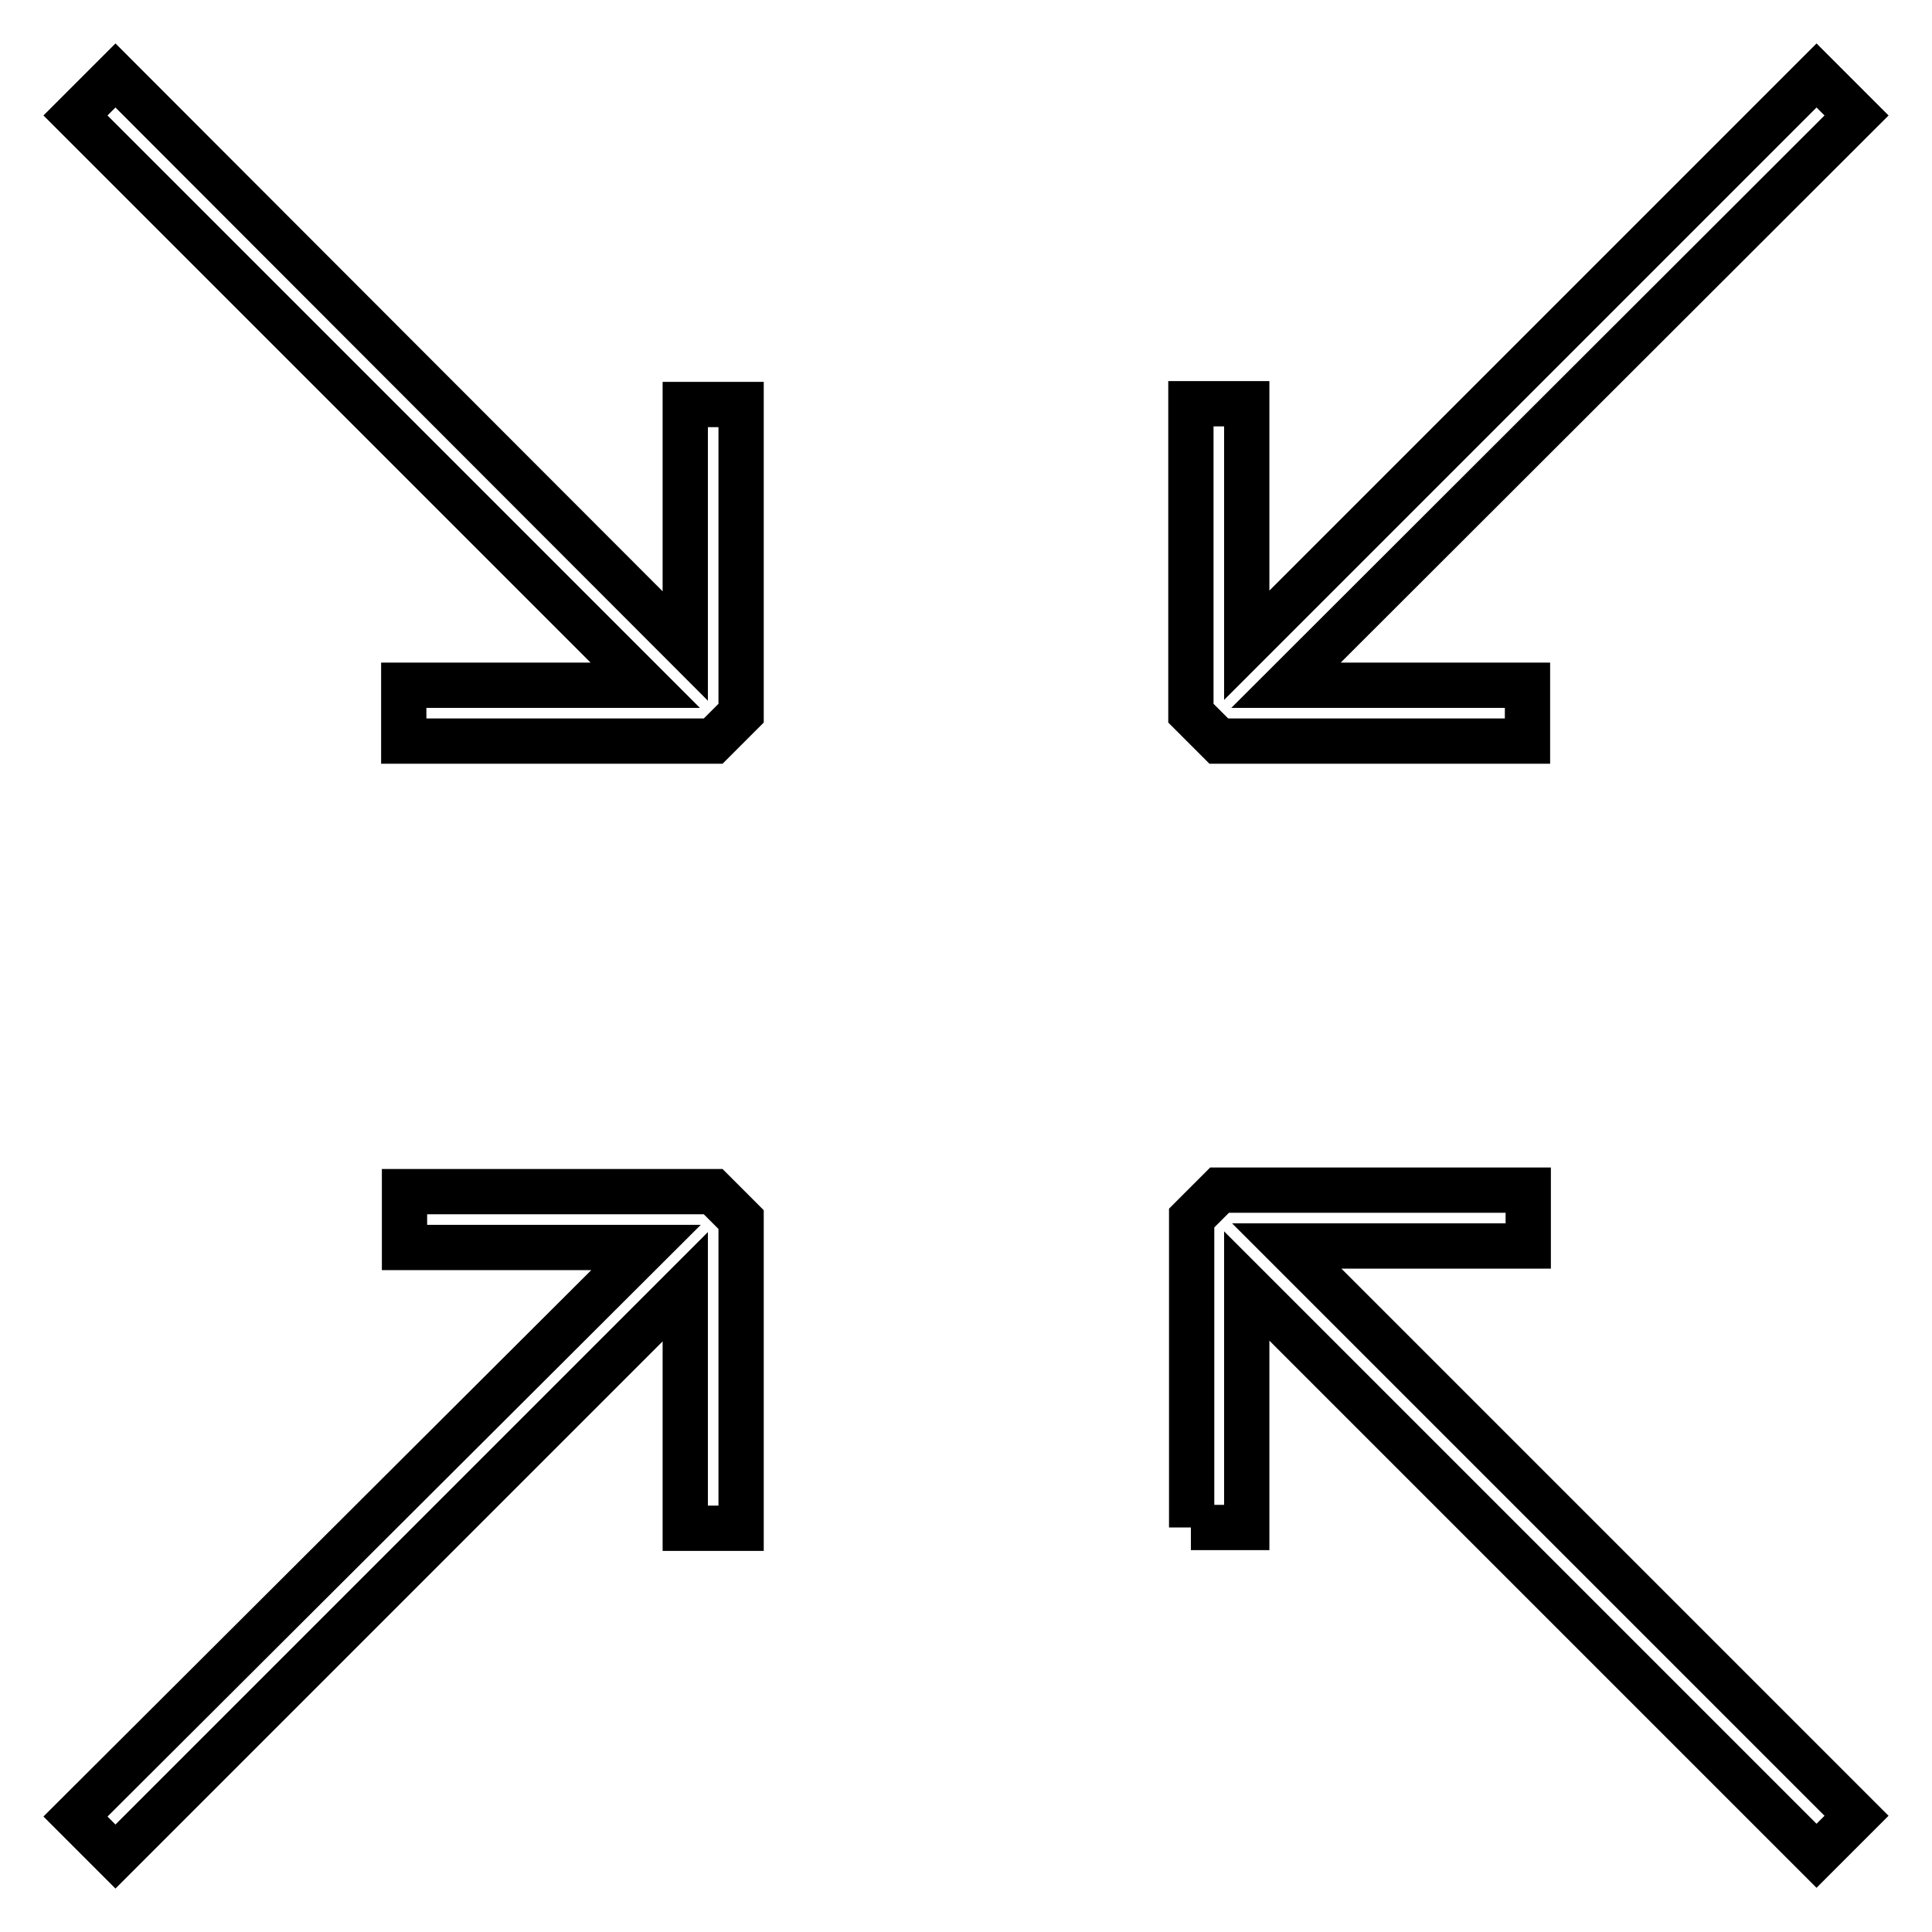
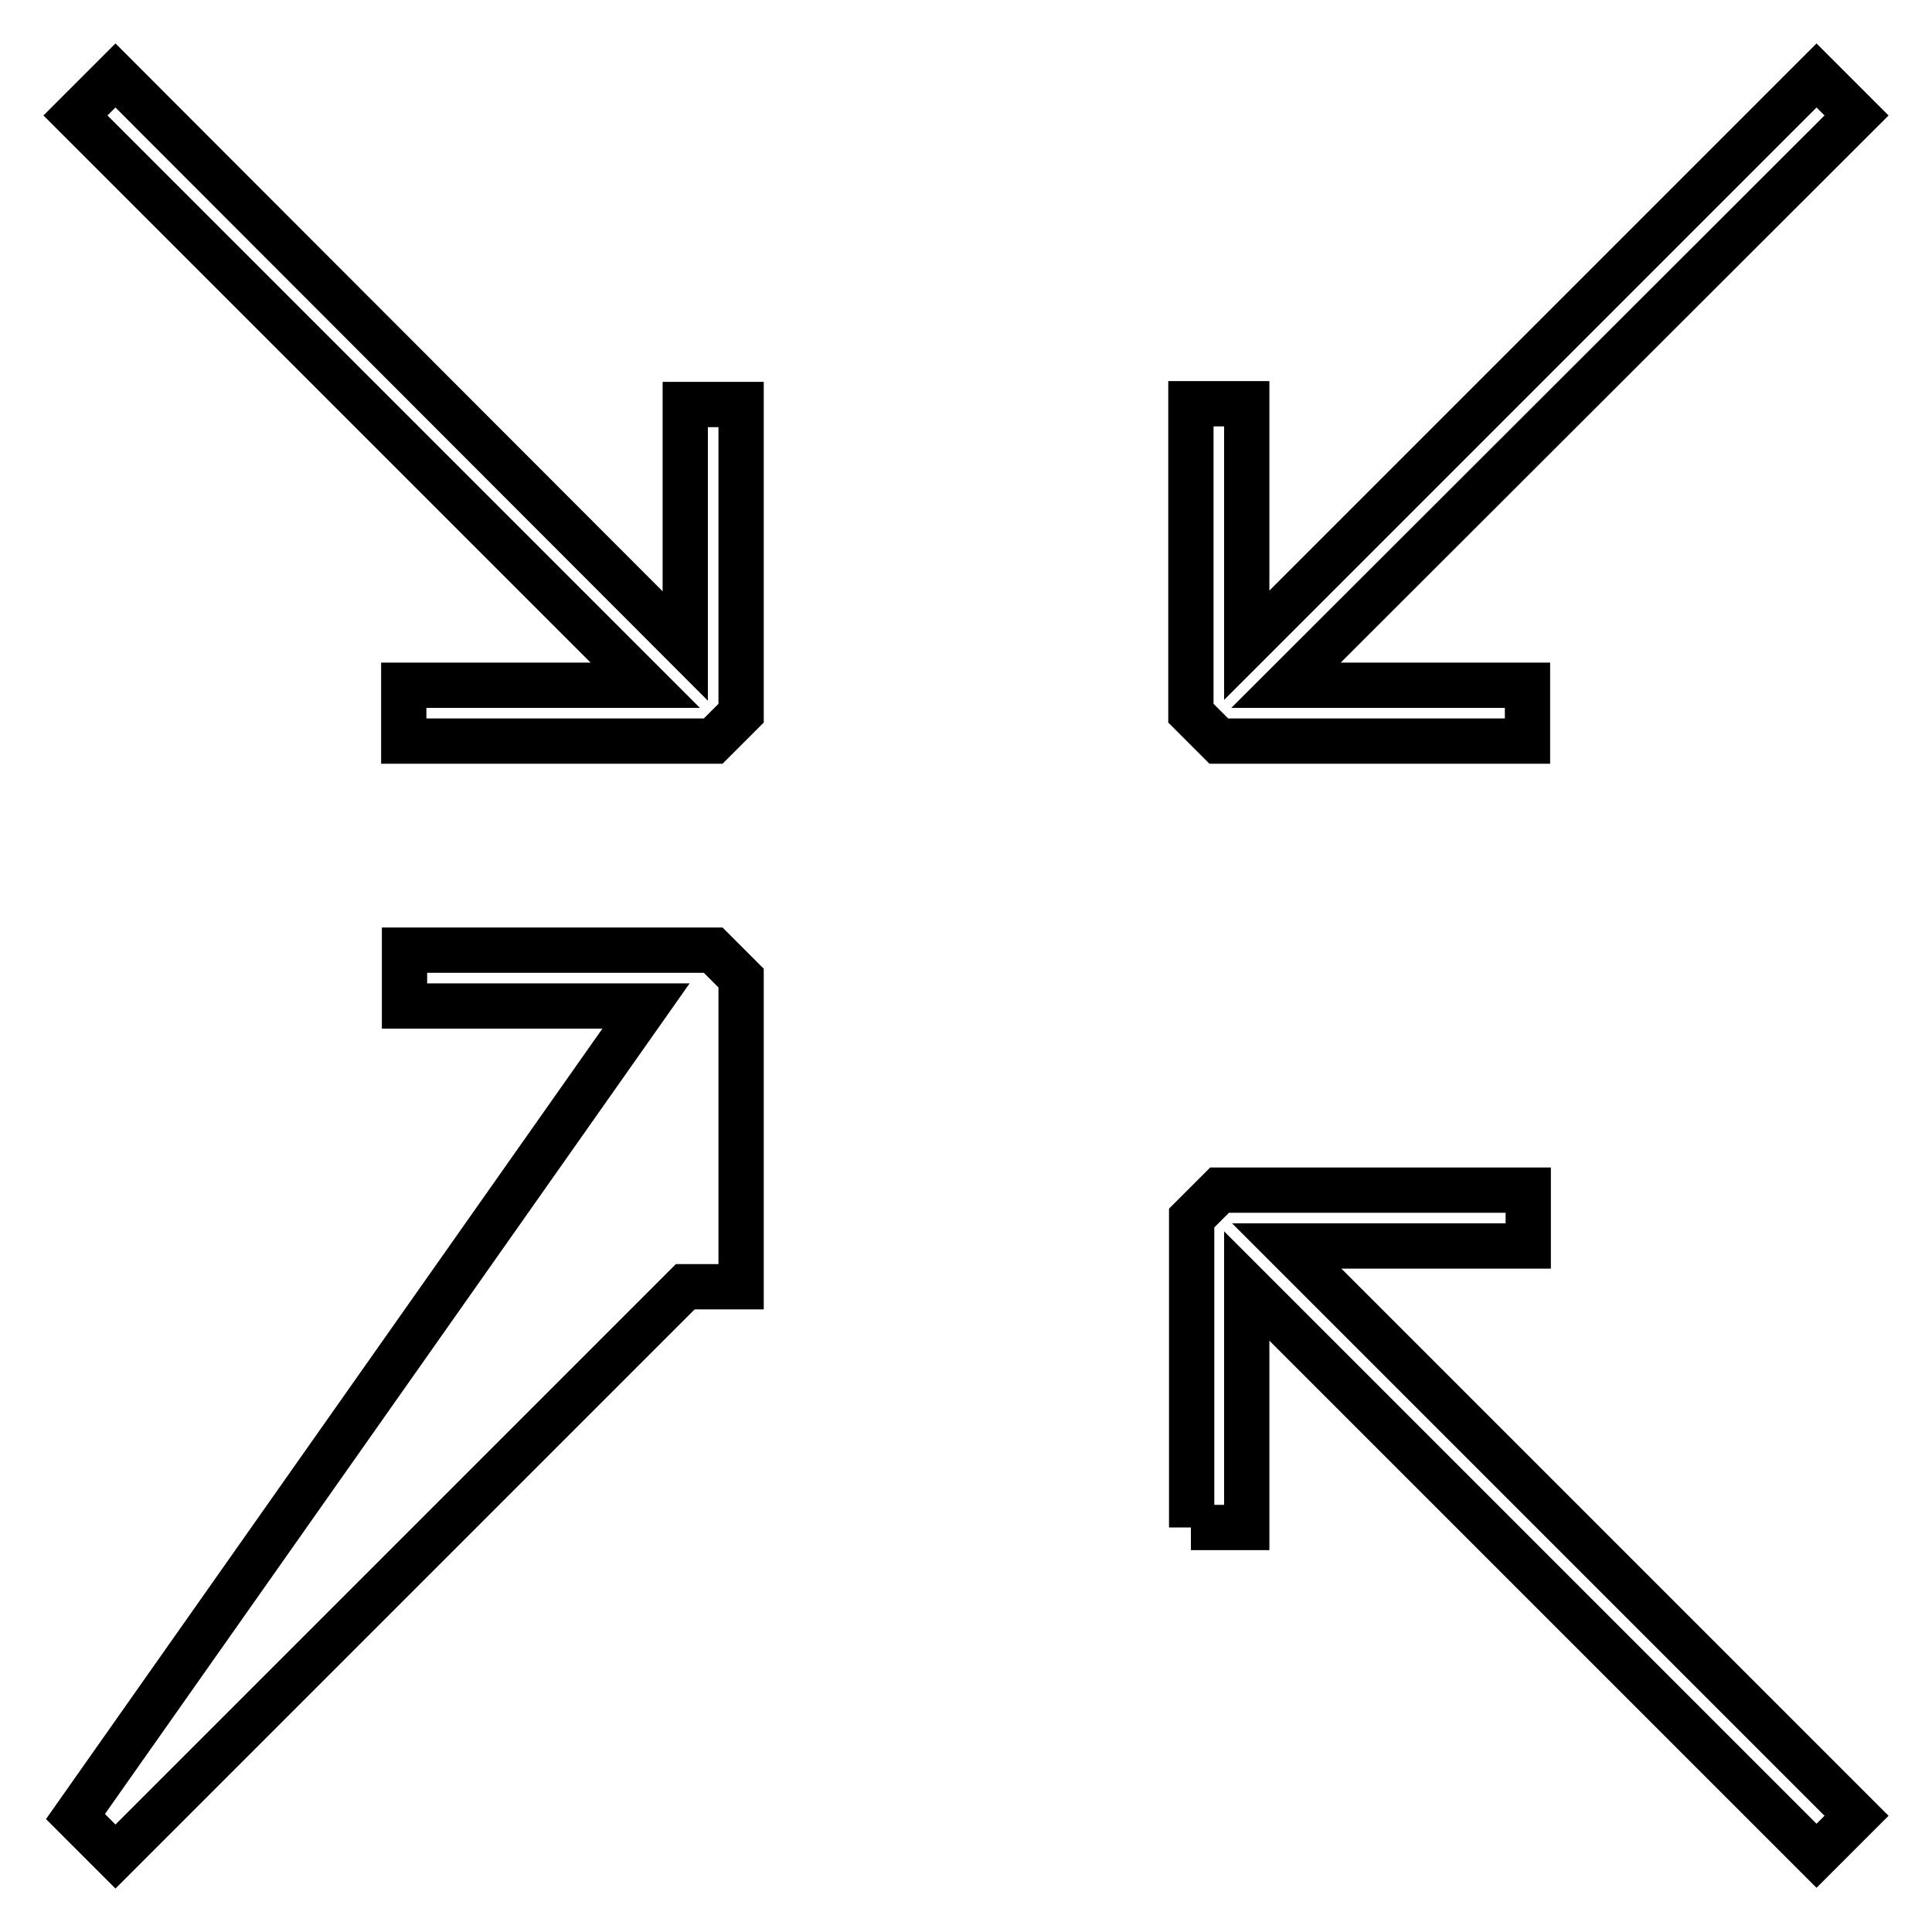
<svg xmlns="http://www.w3.org/2000/svg" version="1.1" x="0px" y="0px" viewBox="0 0 256 256" enable-background="new 0 0 256 256" xml:space="preserve">
  <g>
-     <path stroke-width="6" fill-opacity="0" stroke="#000000" d="M15.3,246l75.5-75.5v32h7.4v-40.9l-3.7-3.7H53.6v7.4h32L10,240.7L15.3,246z M157.8,202.4h7.4v-32l75.5,75.5 l5.3-5.3l-75.5-75.5h32v-7.4h-40.9l-3.7,3.7V202.4z M157.8,53.6v40.9l3.7,3.7h40.9v-7.4h-32L246,15.3l-5.3-5.3l-75.5,75.5v-32 H157.8z M53.6,98.2h40.9l3.7-3.7V53.6h-7.4v32L15.3,10L10,15.3l75.5,75.5h-32V98.2z" />
+     <path stroke-width="6" fill-opacity="0" stroke="#000000" d="M15.3,246l75.5-75.5h7.4v-40.9l-3.7-3.7H53.6v7.4h32L10,240.7L15.3,246z M157.8,202.4h7.4v-32l75.5,75.5 l5.3-5.3l-75.5-75.5h32v-7.4h-40.9l-3.7,3.7V202.4z M157.8,53.6v40.9l3.7,3.7h40.9v-7.4h-32L246,15.3l-5.3-5.3l-75.5,75.5v-32 H157.8z M53.6,98.2h40.9l3.7-3.7V53.6h-7.4v32L15.3,10L10,15.3l75.5,75.5h-32V98.2z" />
  </g>
</svg>